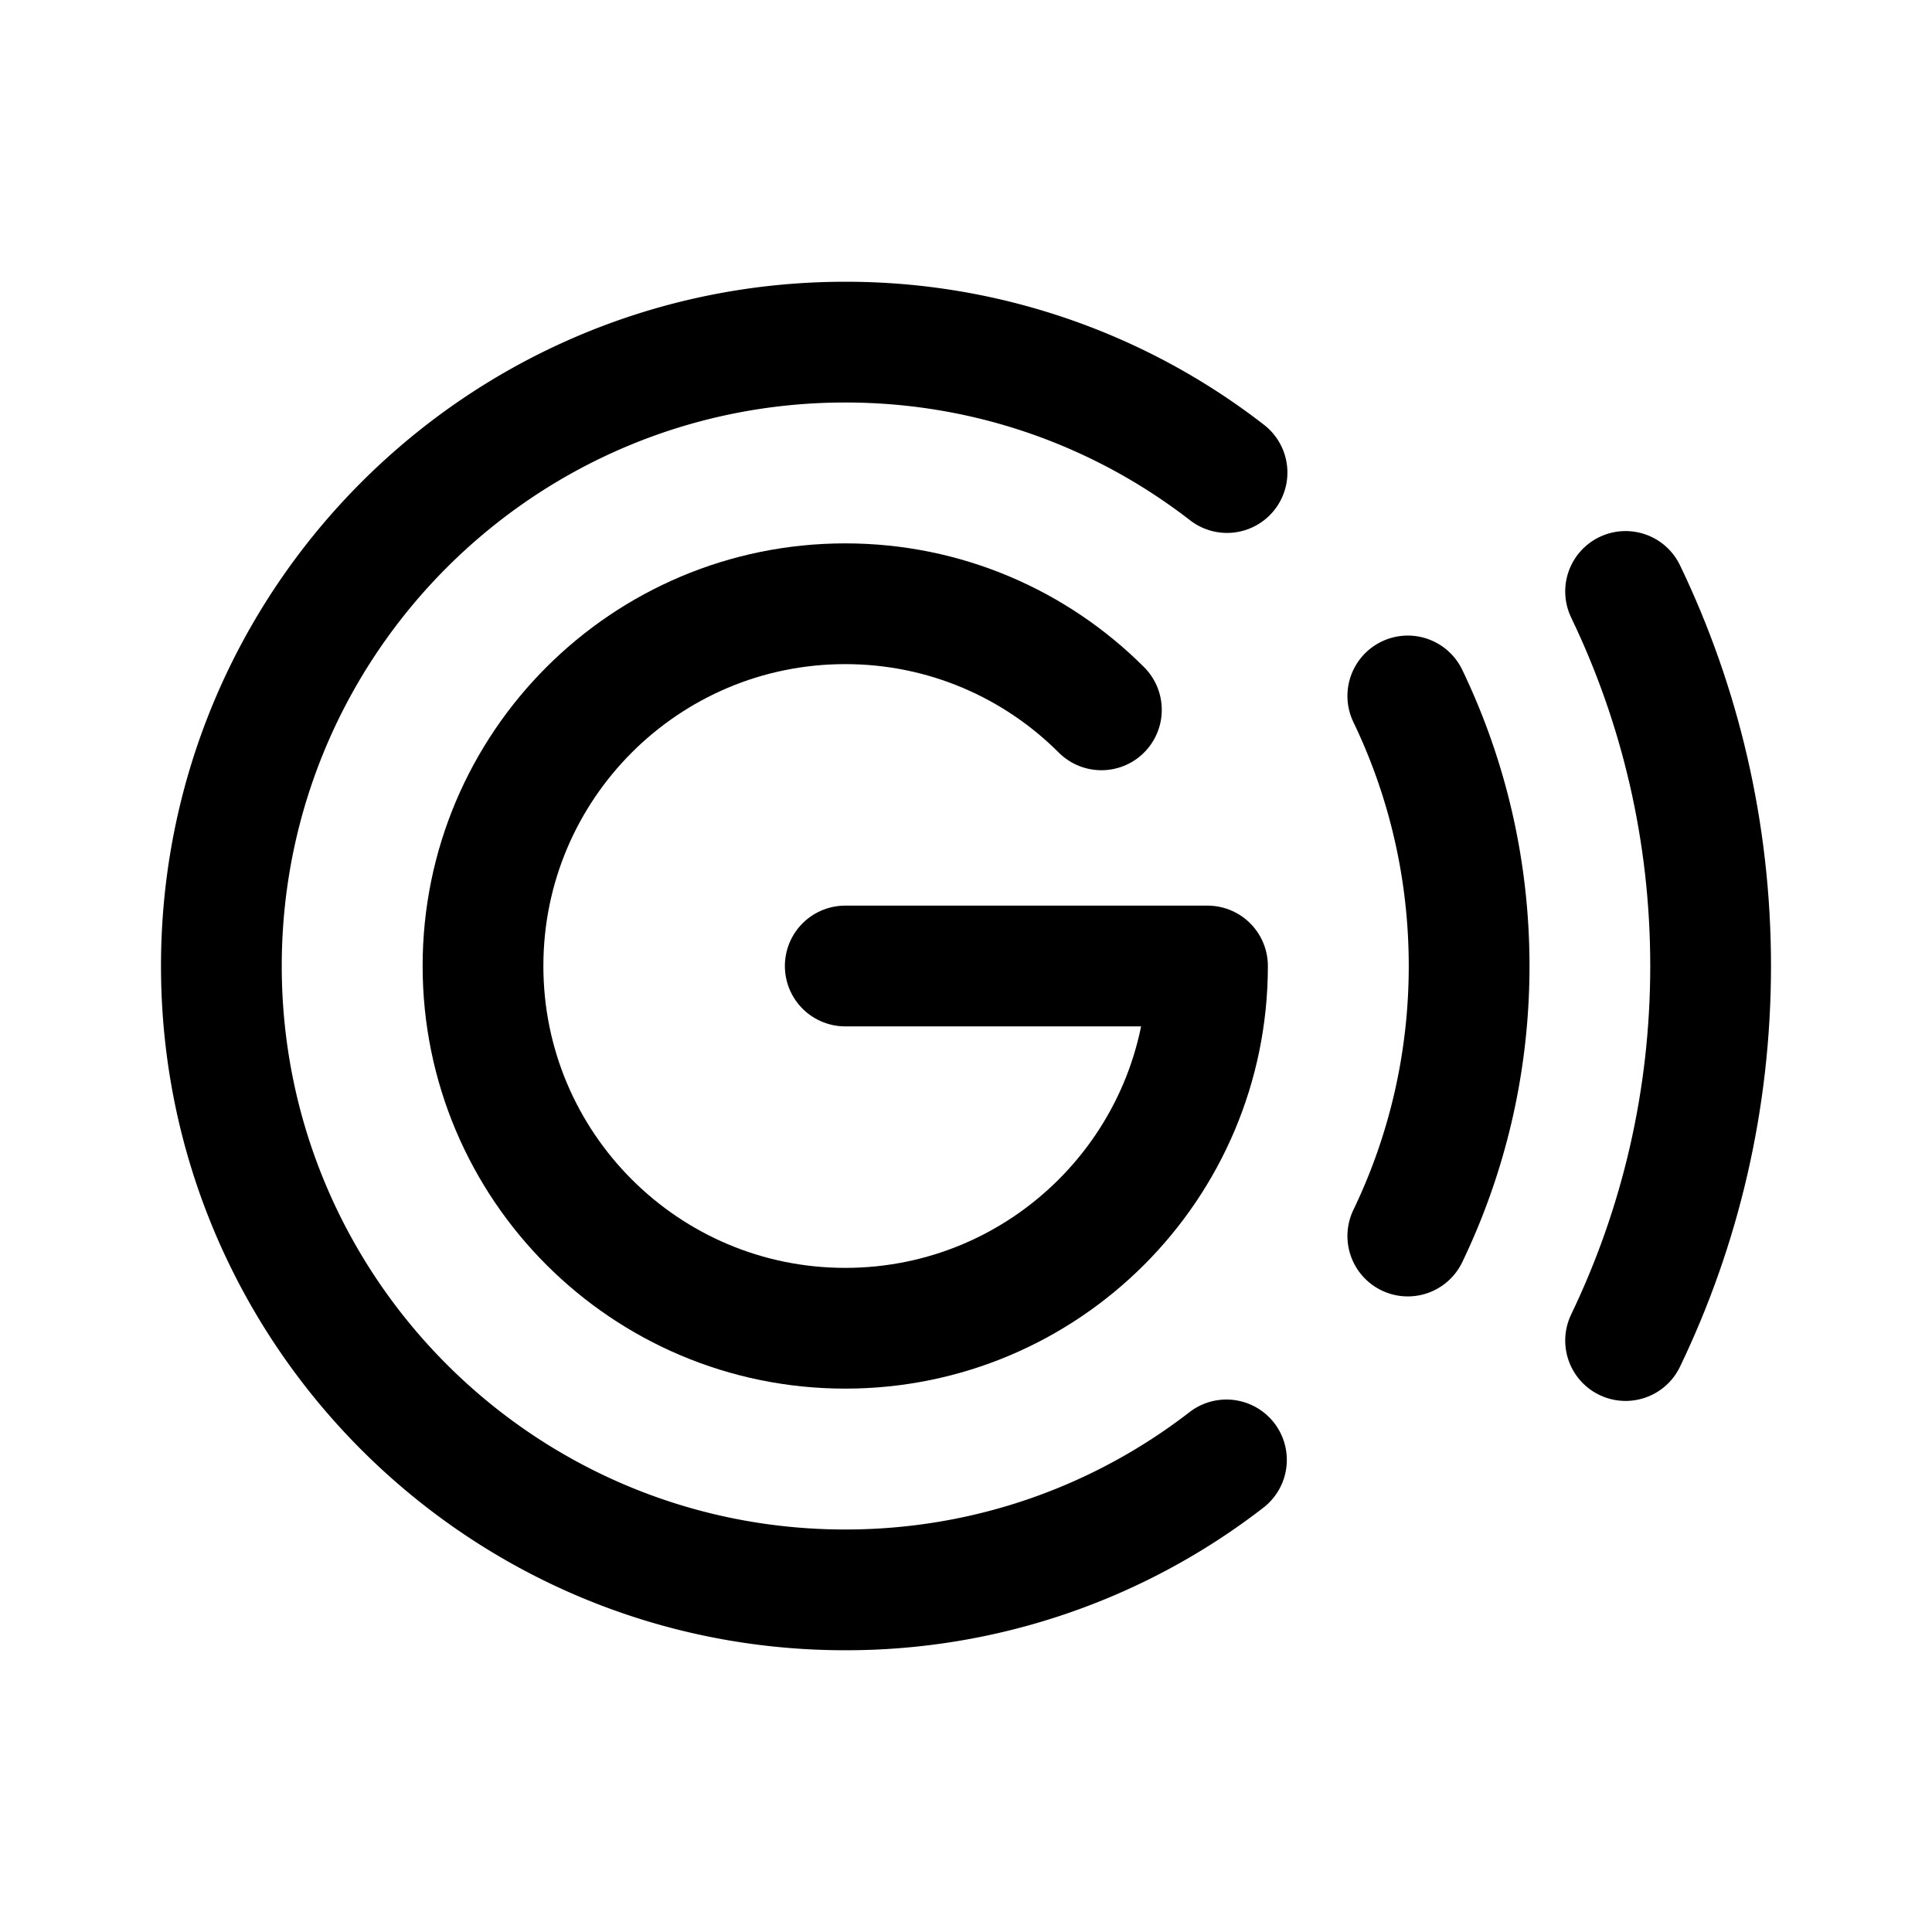
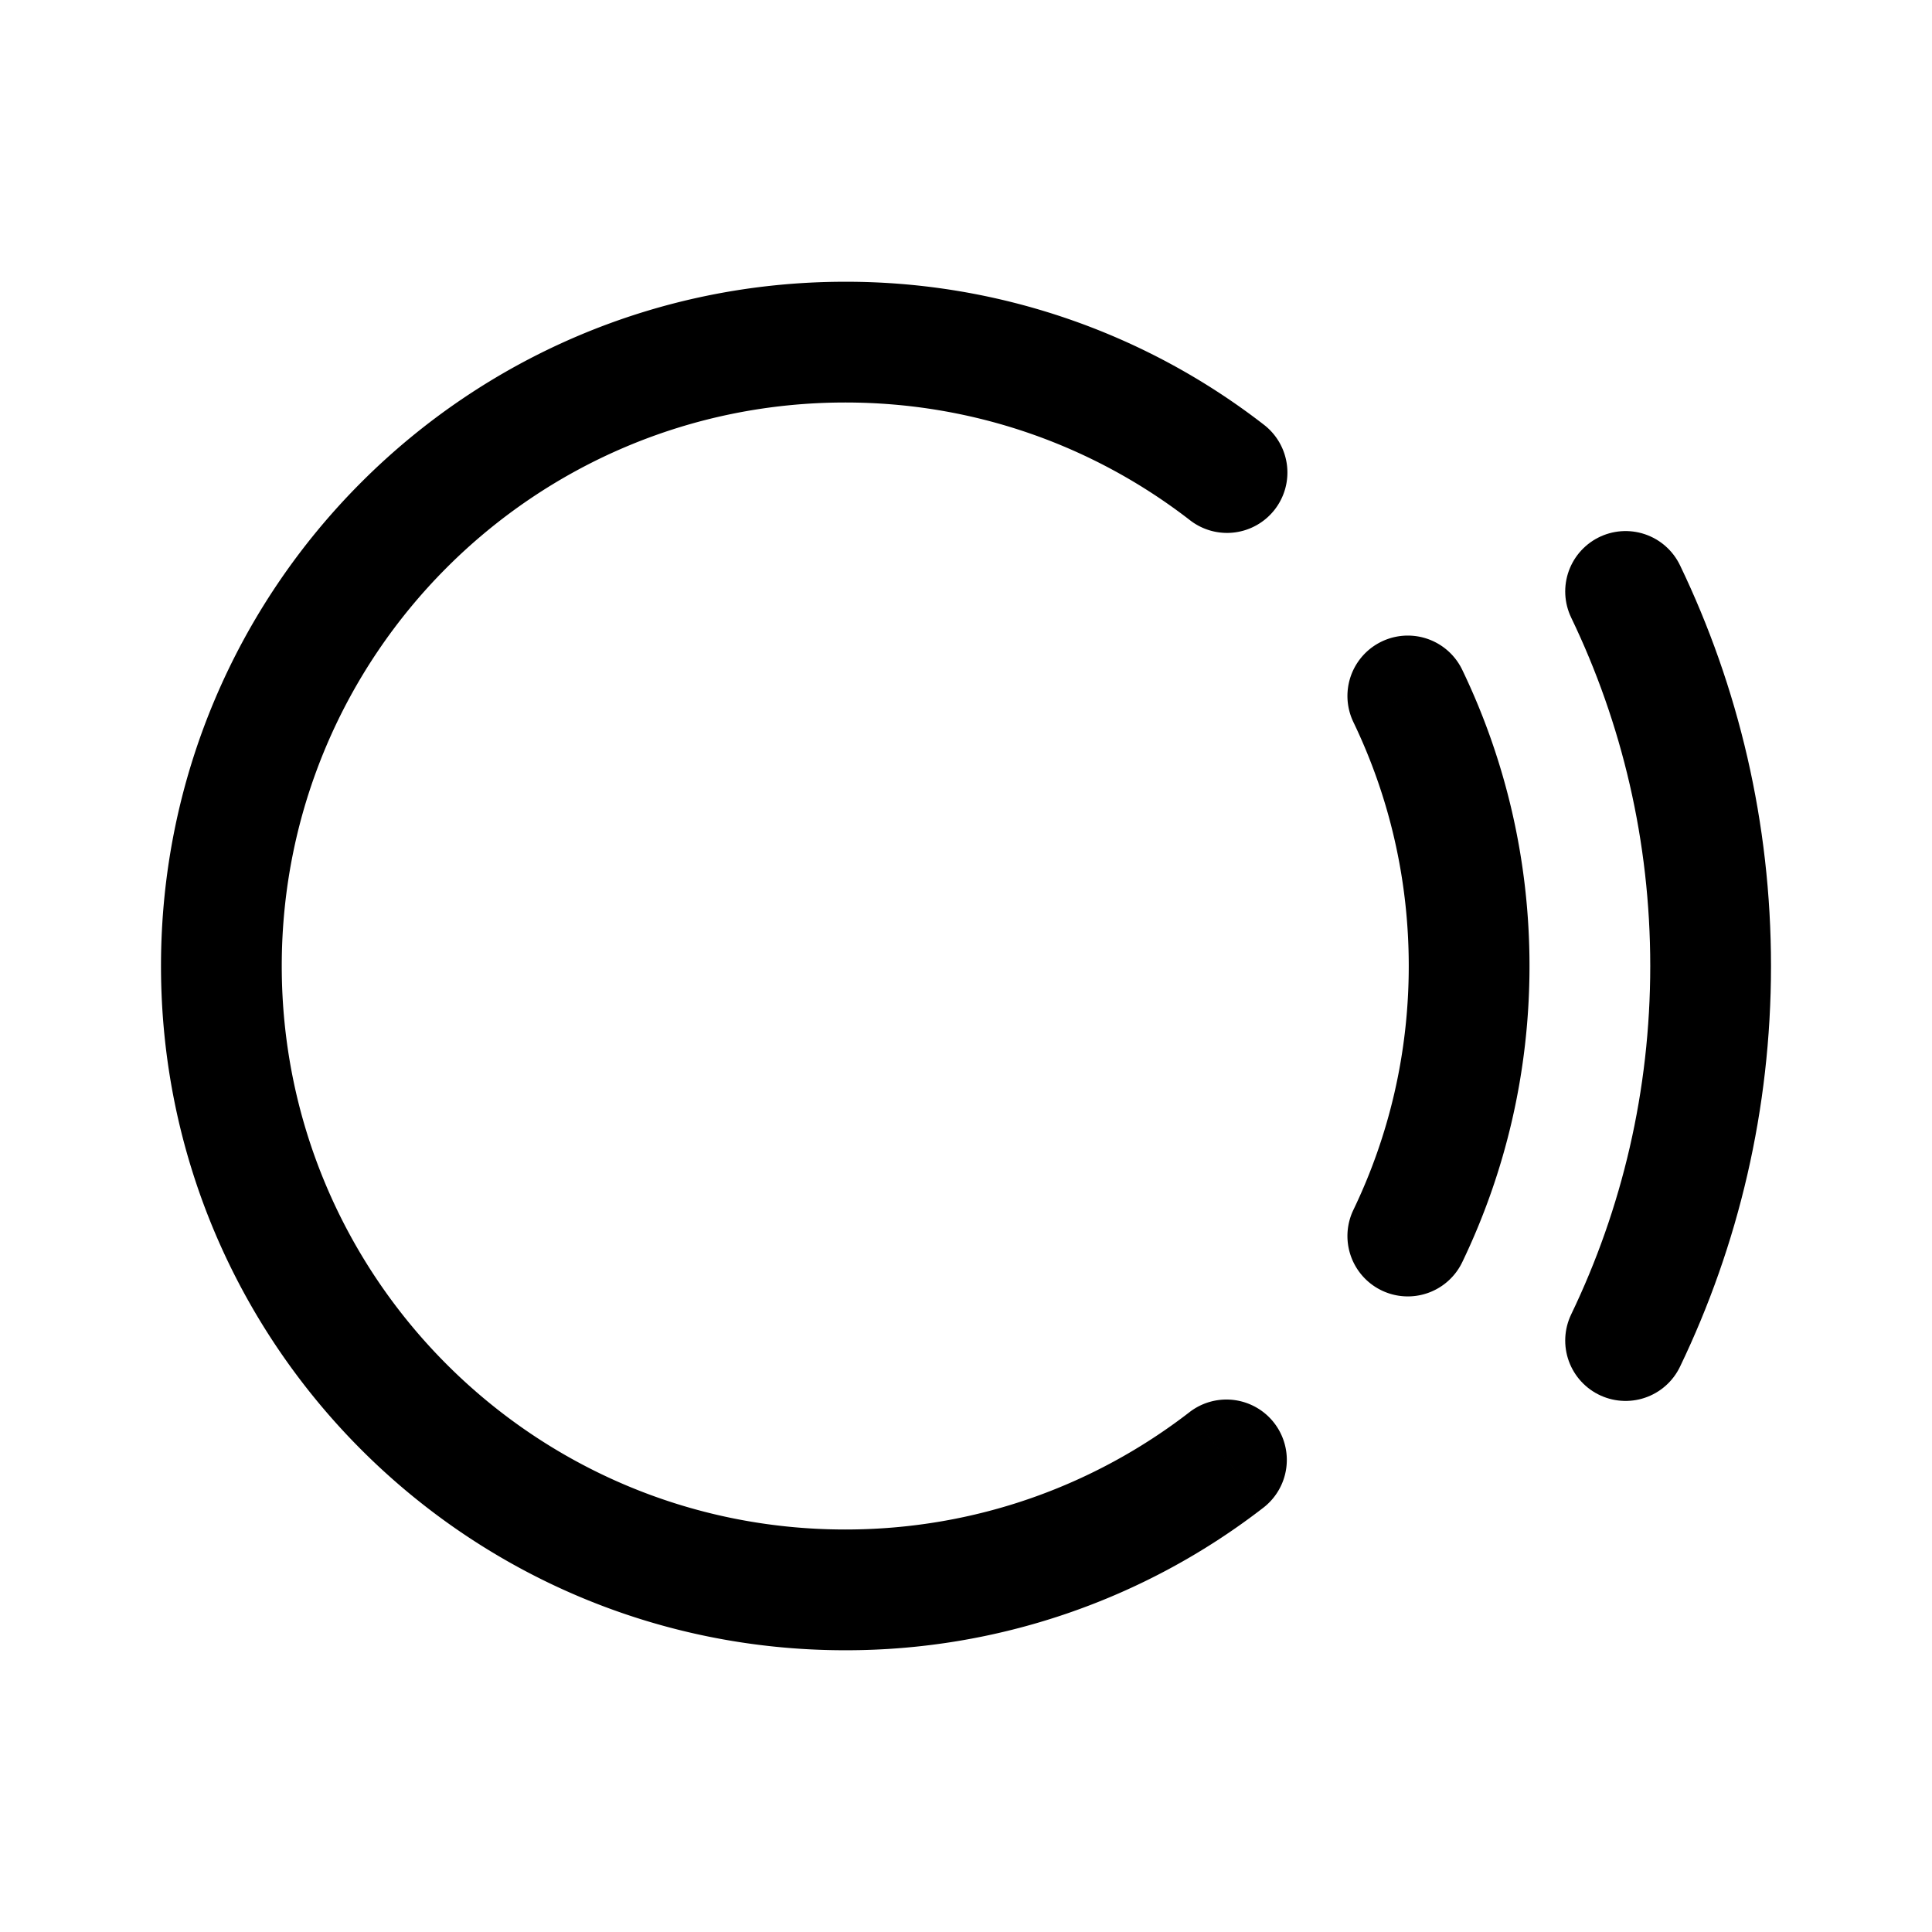
<svg xmlns="http://www.w3.org/2000/svg" width="800" height="800" viewBox="0 0 192 192" fill="none">
-   <path stroke="#000" stroke-linecap="round" stroke-linejoin="round" stroke-width="12" d="M84 96h36c0 19.882-16.118 36-36 36s-36-16.118-36-36 16.118-36 36-36c9.941 0 18.941 4.03 25.456 10.544" />
  <path fill="#000" d="M145.315 66.564a6 6 0 00-10.815 5.2l10.815-5.2zM134.5 120.235a6 6 0 0010.815 5.201l-10.815-5.201zm-16.26-68.552a6 6 0 107.344-9.49l-7.344 9.49zm7.344 98.124a6 6 0 00-7.344-9.49l7.344 9.49zM84 152c-30.928 0-56-25.072-56-56H16c0 37.555 30.445 68 68 68v-12zM28 96c0-30.928 25.072-56 56-56V28c-37.555 0-68 30.445-68 68h12zm106.5-24.235C138.023 79.09 140 87.306 140 96h12c0-10.532-2.399-20.522-6.685-29.436l-10.815 5.2zM140 96c0 8.694-1.977 16.909-5.5 24.235l10.815 5.201C149.601 116.522 152 106.532 152 96h-12zM84 40c12.903 0 24.772 4.357 34.24 11.683l7.344-9.49A67.733 67.733 0 0084 28v12zm34.24 100.317C108.772 147.643 96.903 152 84 152v12a67.733 67.733 0 0041.584-14.193l-7.344-9.49z" />
  <path stroke="#000" stroke-linecap="round" stroke-linejoin="round" stroke-width="12" d="M161.549 58.776C166.965 70.04 170 82.666 170 96c0 13.334-3.035 25.96-8.451 37.223" />
</svg>